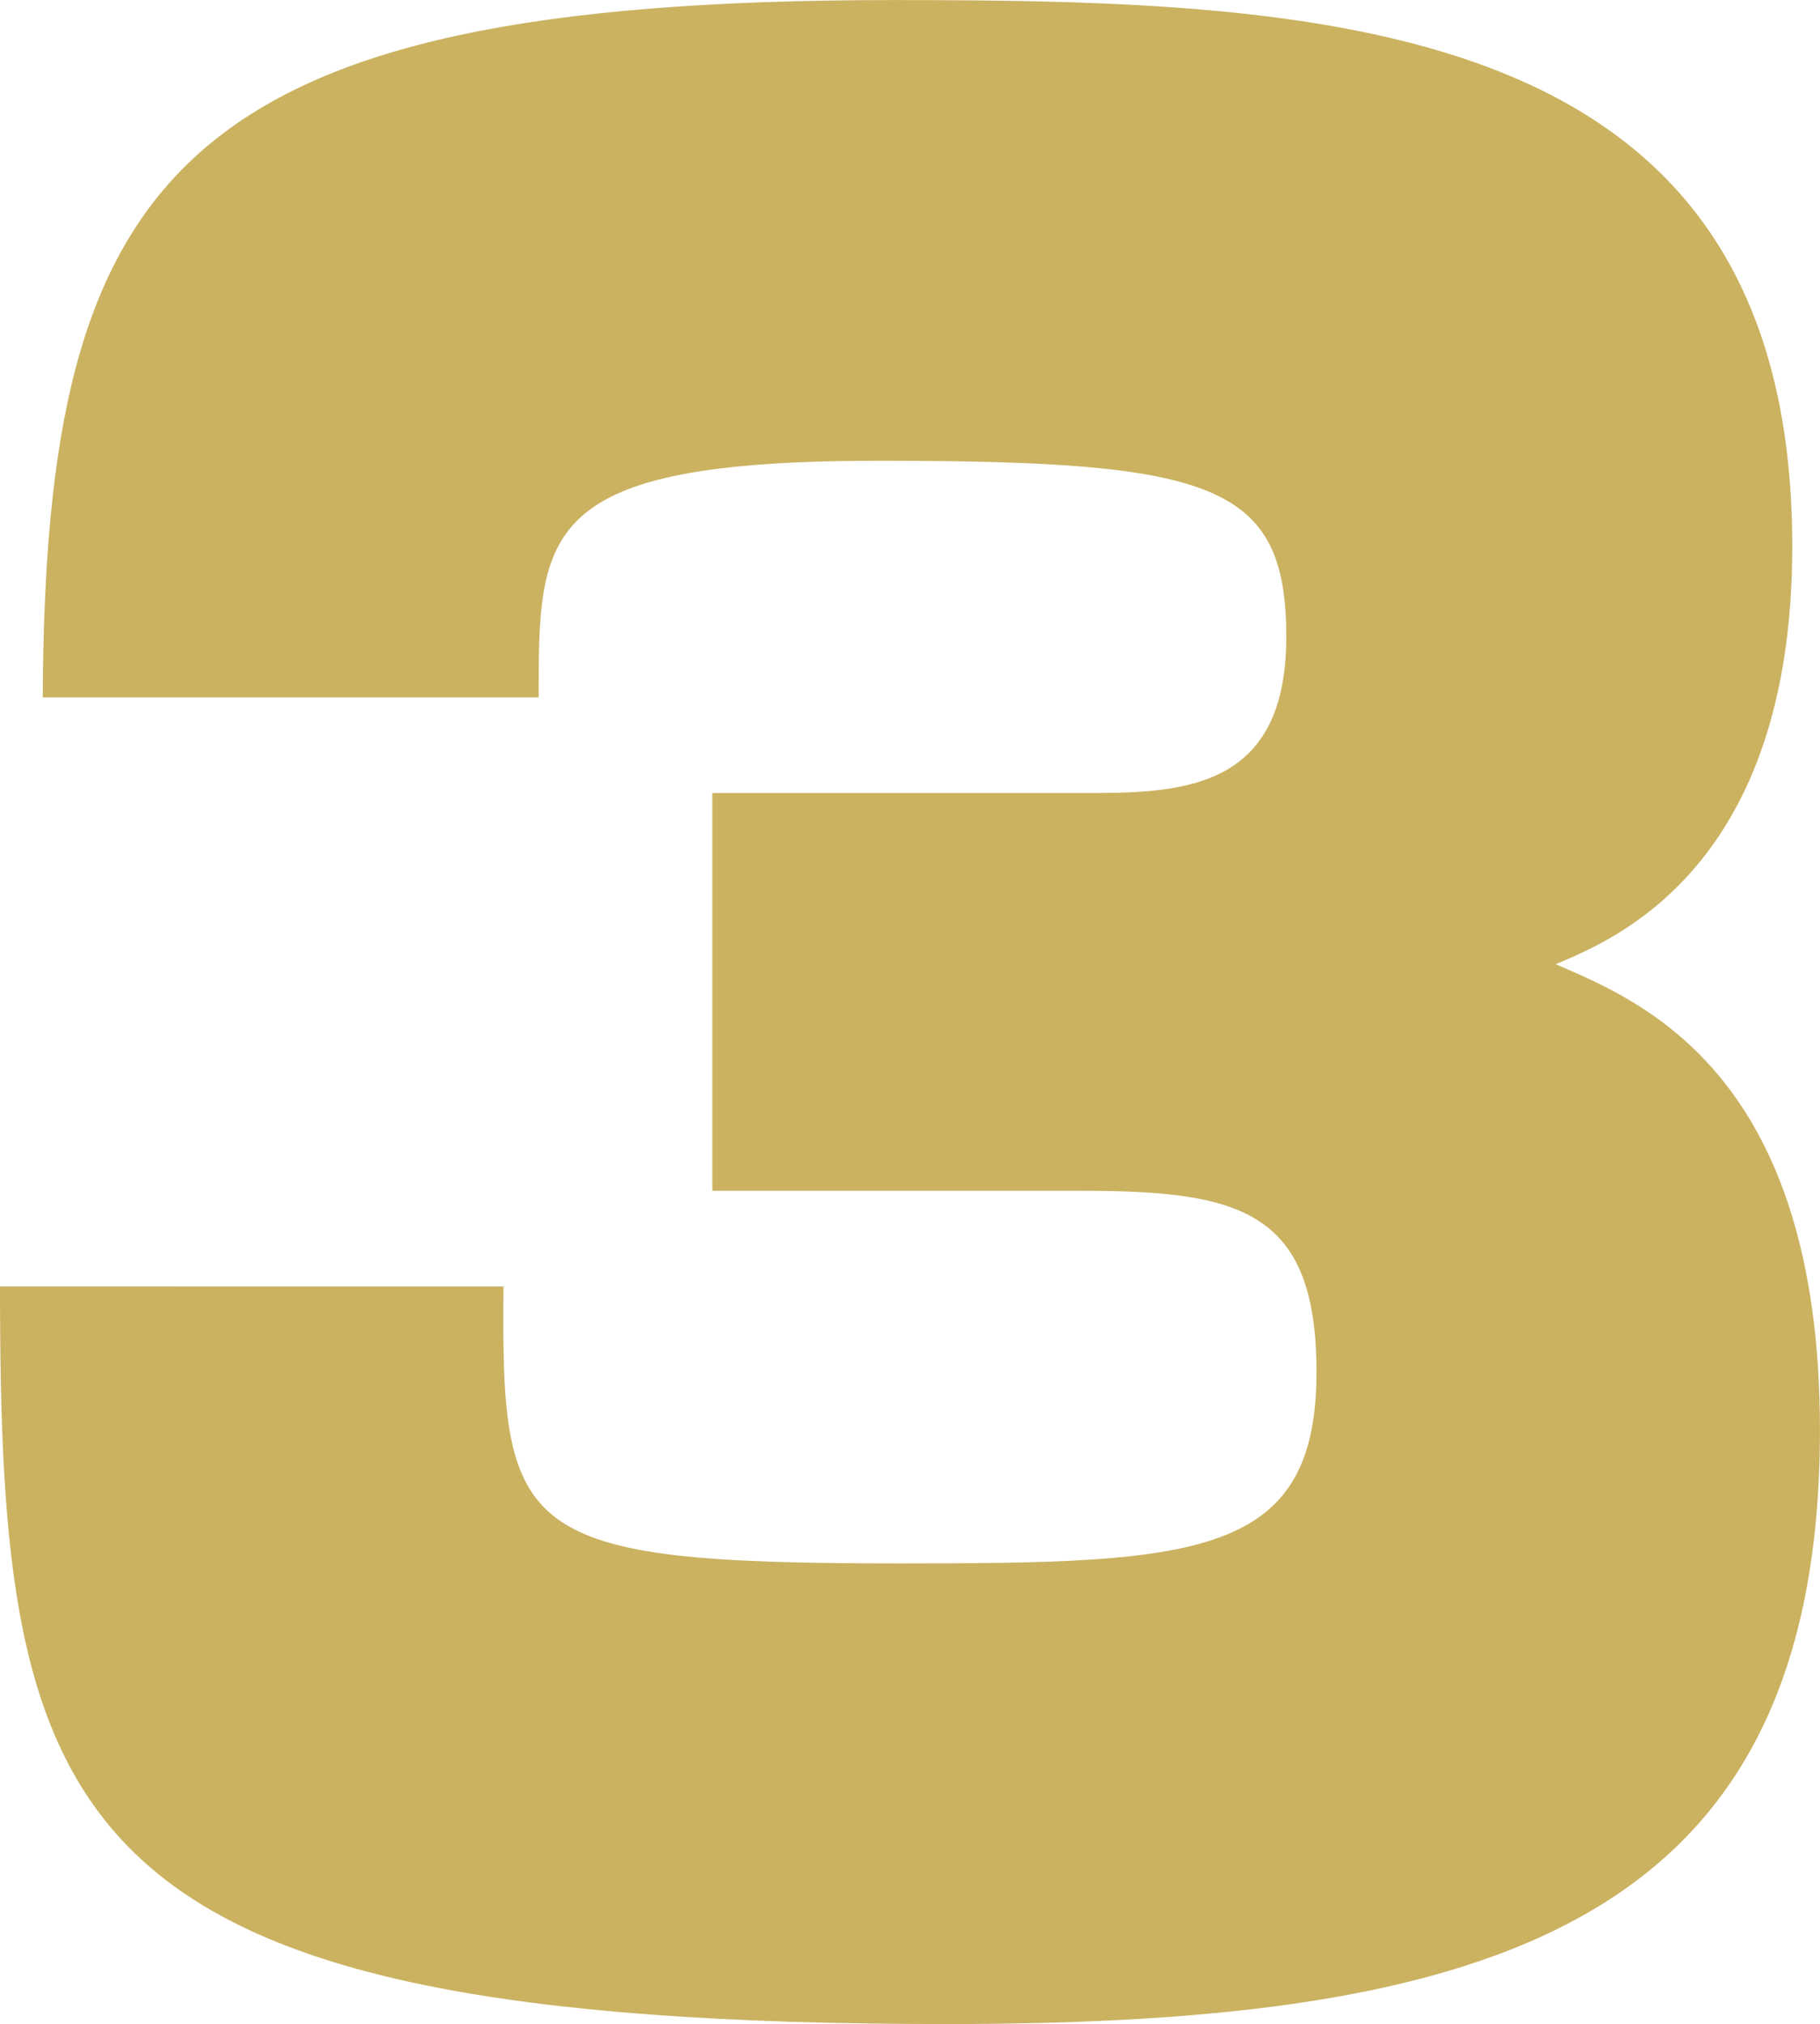
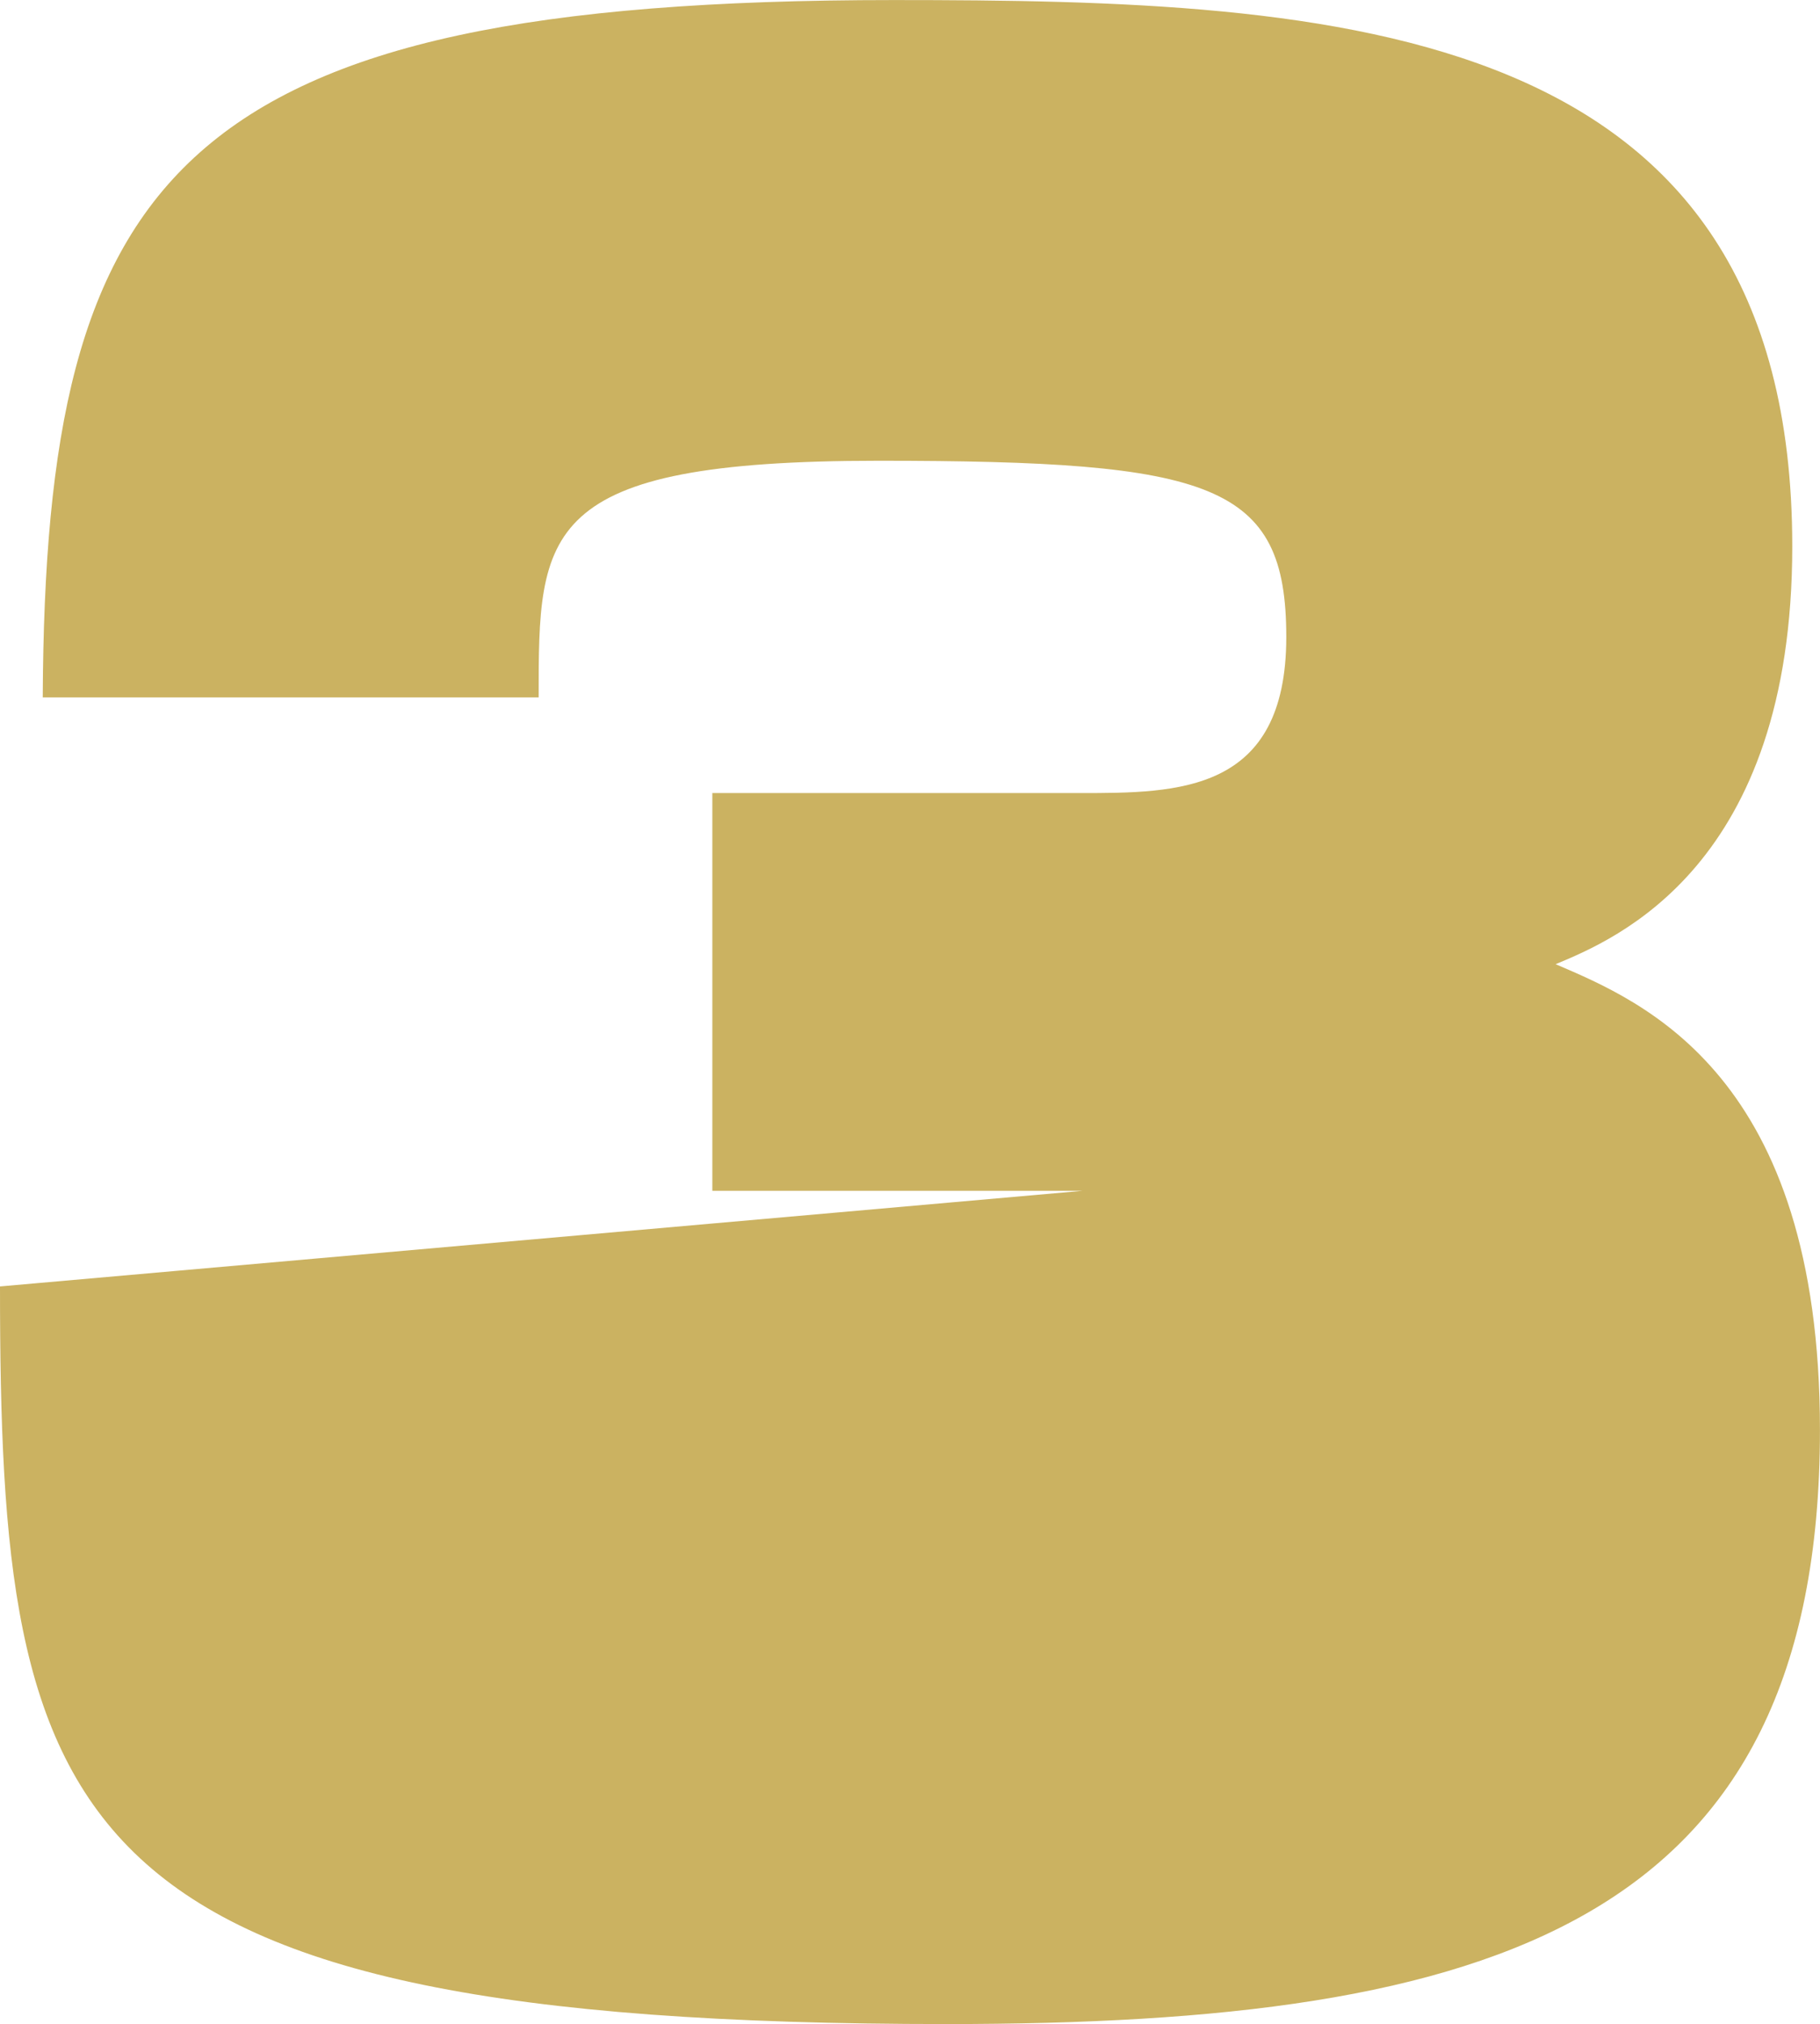
<svg xmlns="http://www.w3.org/2000/svg" width="33.981" height="37.788" viewBox="0 0 33.981 37.788">
-   <path d="M-16.99-13.395C-16.99-3.29-15.91.376.681.376c10.246,0,16.309-1.88,16.309-11.092,0-6.627-3.29-7.99-4.935-8.695,1.128-.47,4.418-1.833,4.418-7.8,0-9.823-8.46-10.2-16.779-10.2-13.4,0-15.839,3.243-15.886,13.019h9.259c0-3.1,0-4.418,6.345-4.418,6.251,0,7.614.423,7.614,3.29,0,2.914-2.021,2.914-3.854,2.914H-3.69v7.426H3.219c2.961,0,4.371.376,4.371,3.384,0,3.478-2.256,3.572-7.8,3.572-7.144,0-7.426-.517-7.379-5.17Z" transform="translate(16.99 37.412)" fill="#cbb261" />
+   <path d="M-16.99-13.395C-16.99-3.29-15.91.376.681.376c10.246,0,16.309-1.88,16.309-11.092,0-6.627-3.29-7.99-4.935-8.695,1.128-.47,4.418-1.833,4.418-7.8,0-9.823-8.46-10.2-16.779-10.2-13.4,0-15.839,3.243-15.886,13.019h9.259c0-3.1,0-4.418,6.345-4.418,6.251,0,7.614.423,7.614,3.29,0,2.914-2.021,2.914-3.854,2.914H-3.69v7.426H3.219Z" transform="translate(16.99 37.412)" fill="#cbb261" />
</svg>